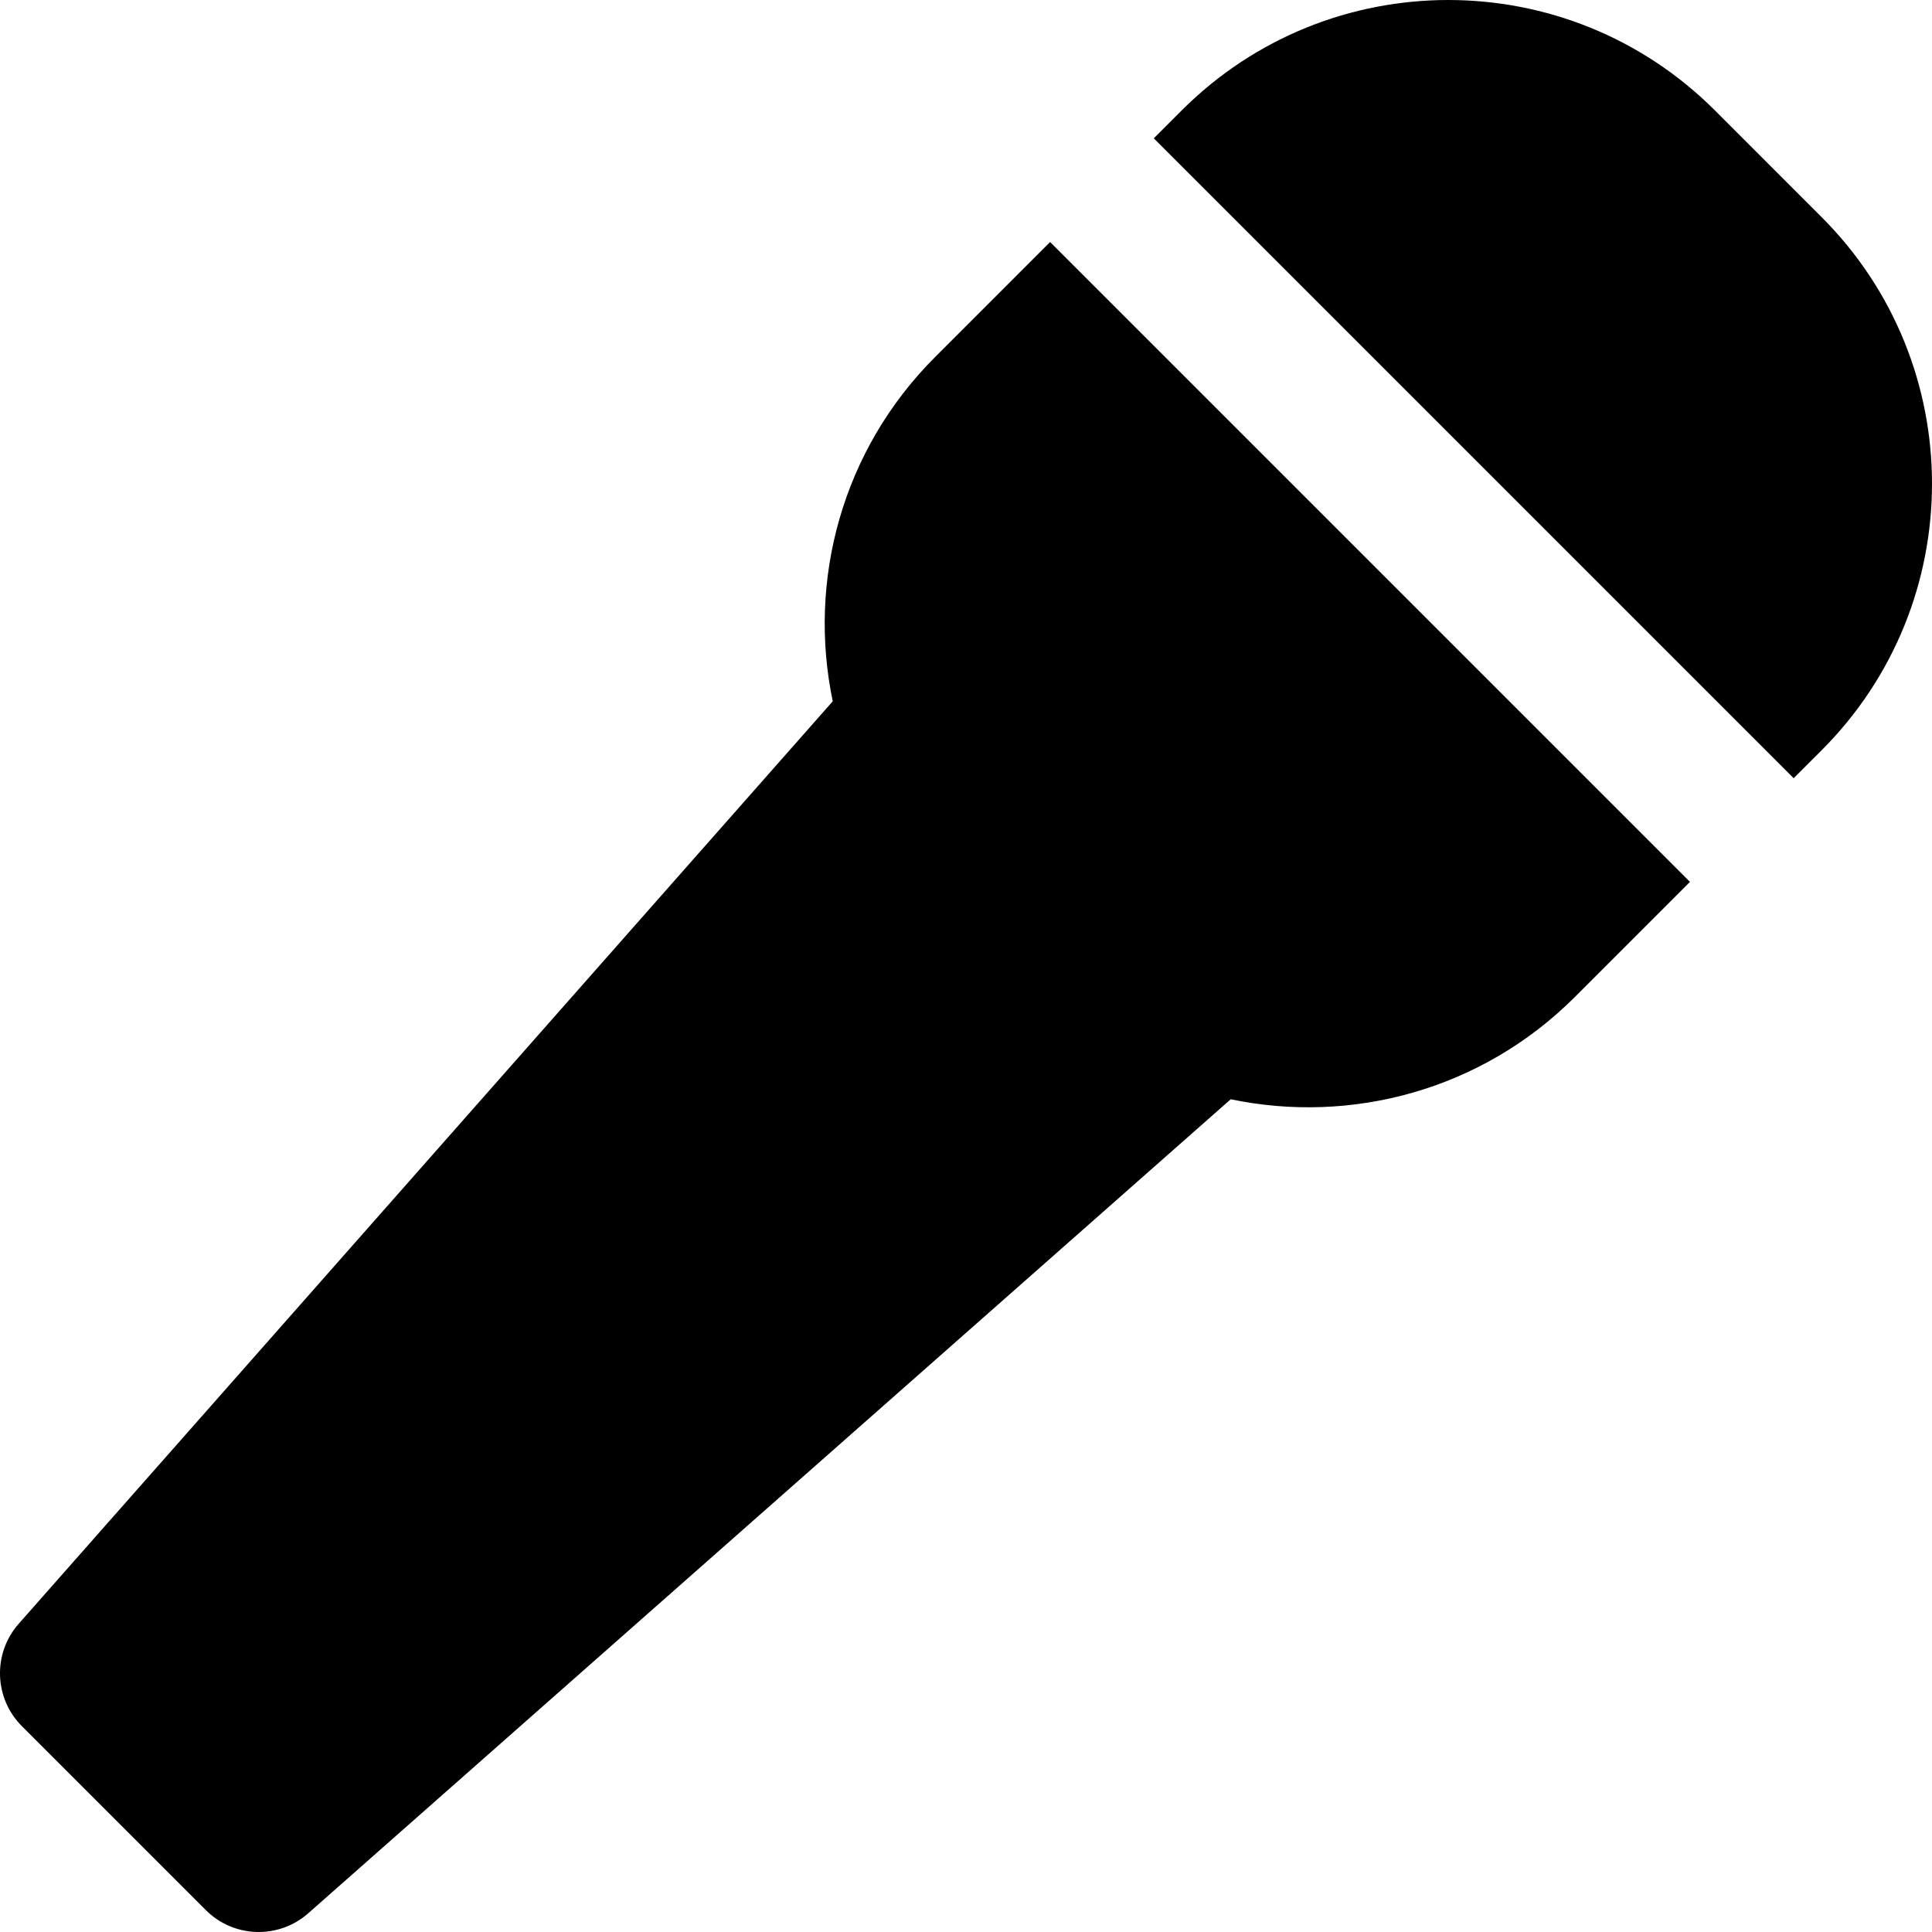
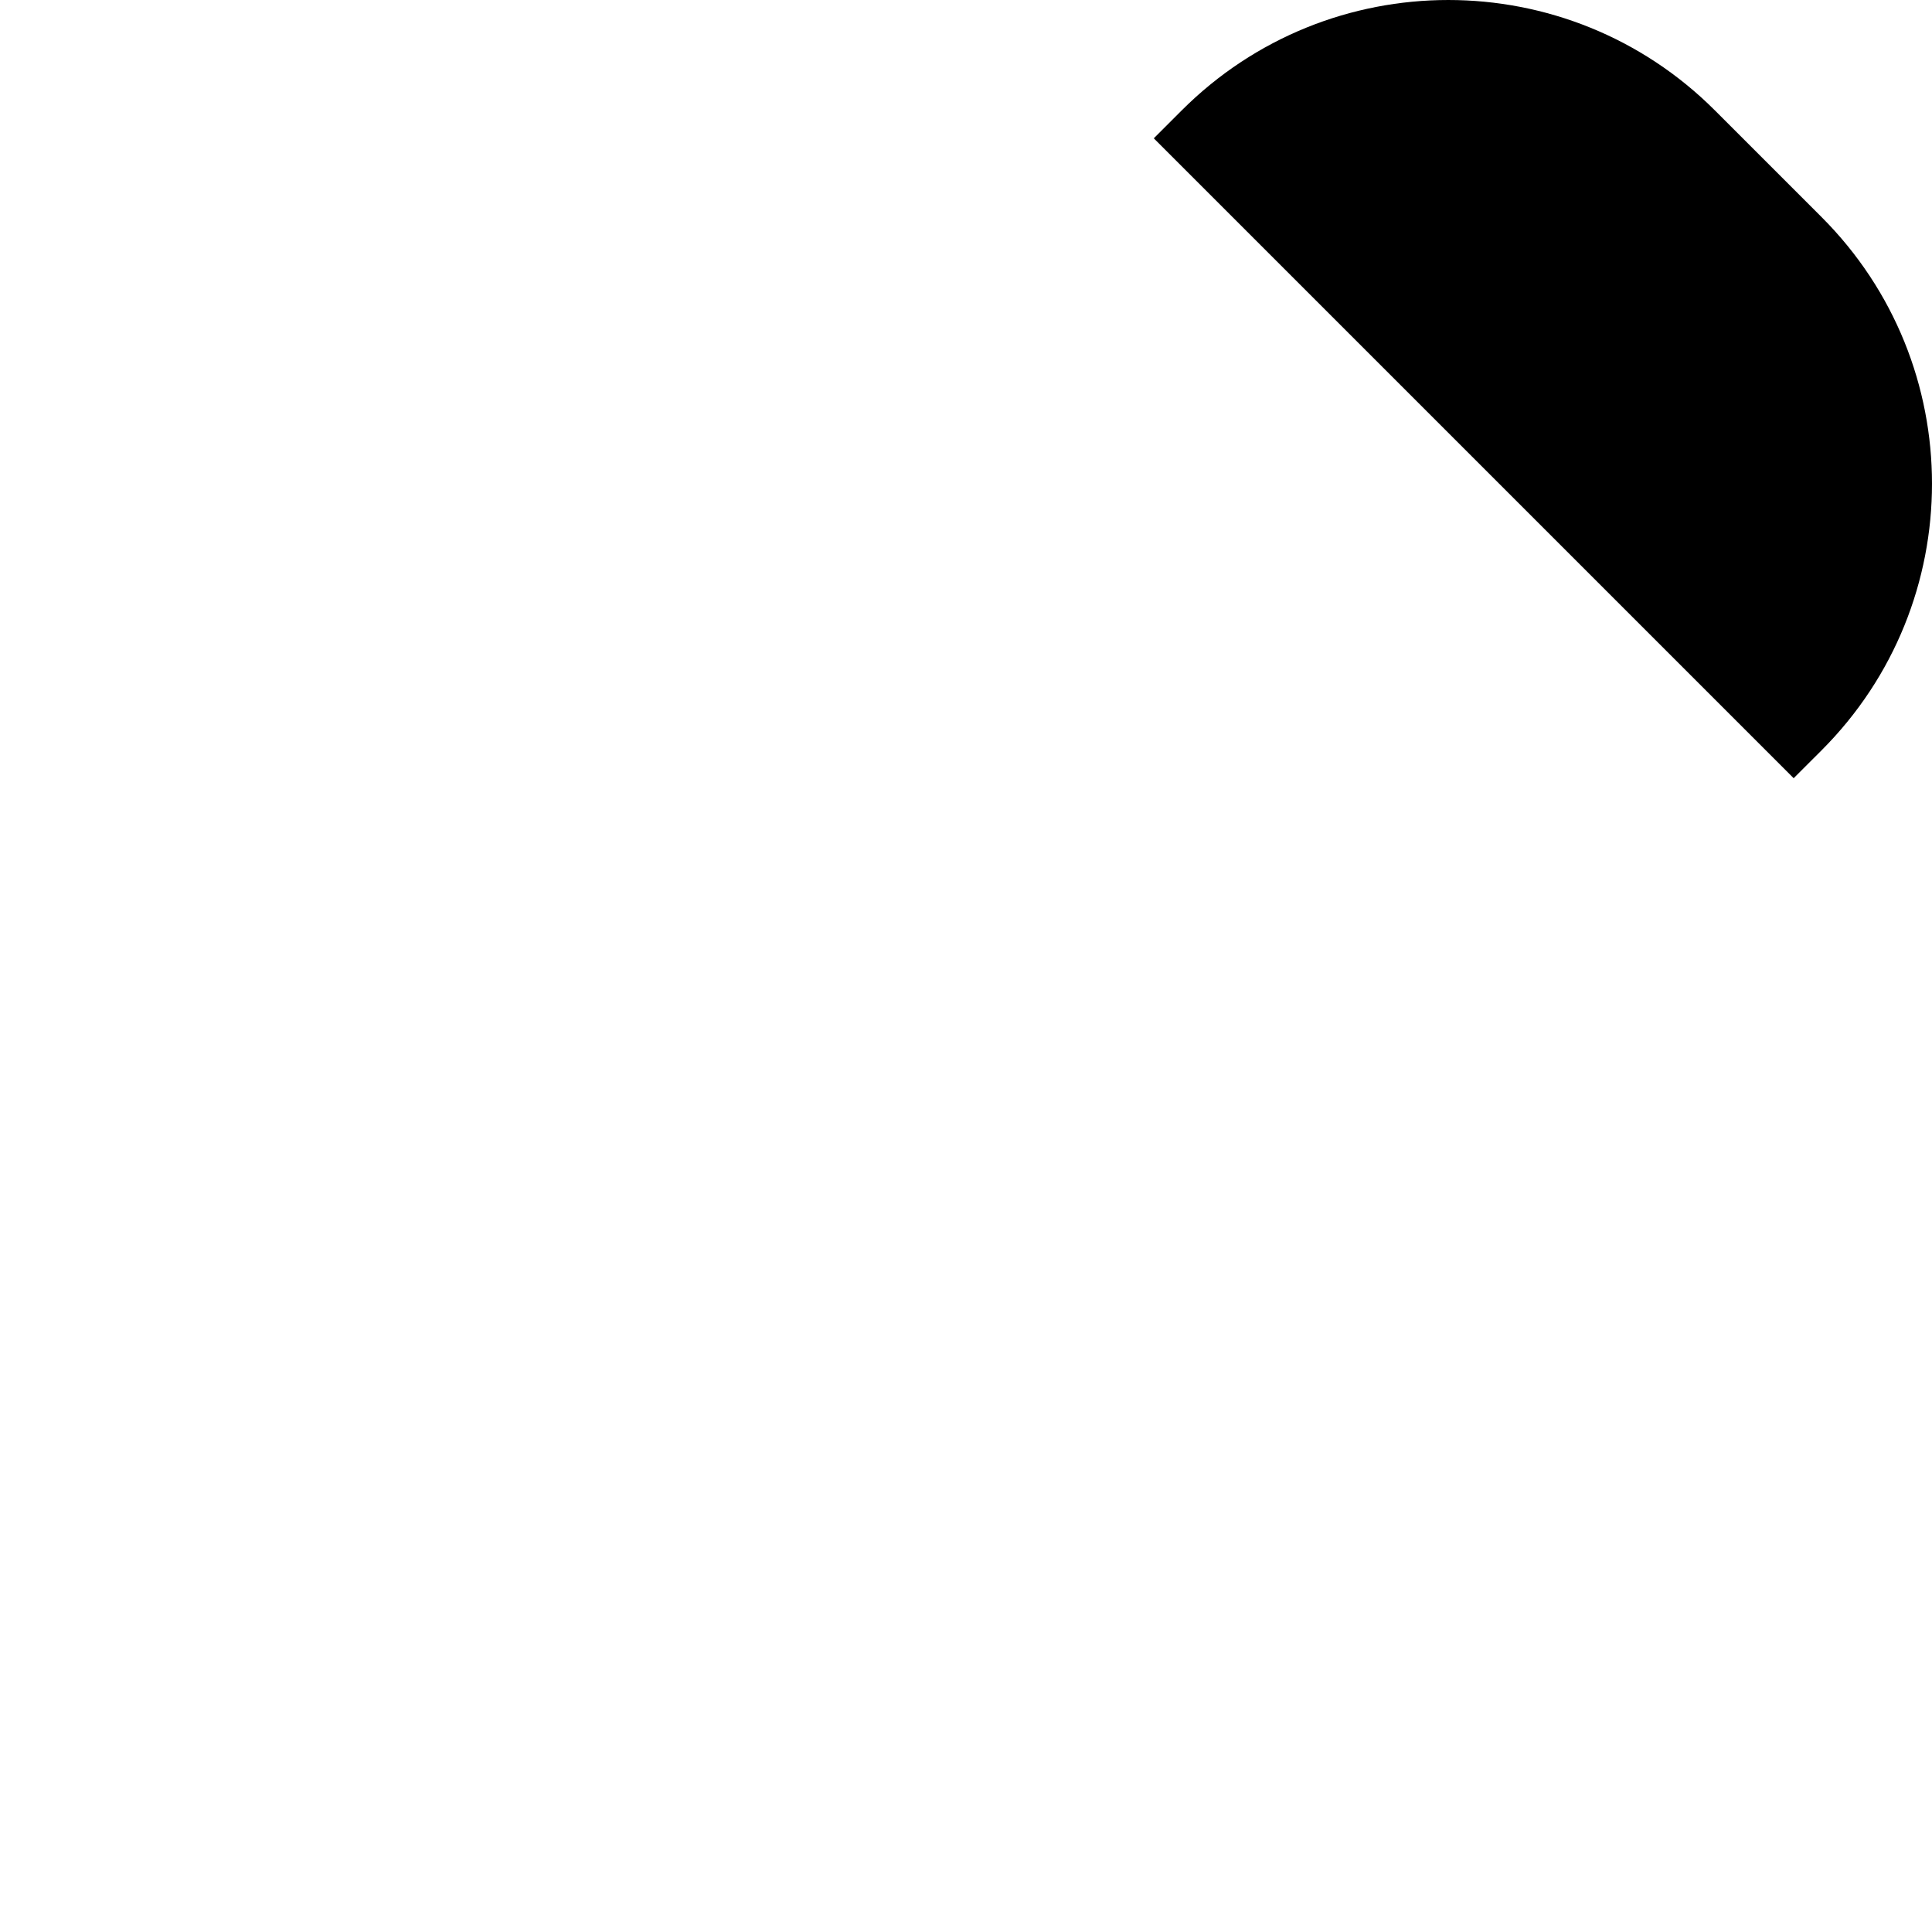
<svg xmlns="http://www.w3.org/2000/svg" version="1.1" id="Capa_1" x="0px" y="0px" width="400.521px" height="400.521px" viewBox="0 0 400.521 400.521" style="enable-background:new 0 0 400.521 400.521;" xml:space="preserve">
  <g>
    <g>
      <path d="M377.626,44.999l-22.104-22.103c-30.526-30.527-80.022-30.527-110.551,0l-5.781,5.78l132.654,132.653l5.781-5.78    C408.15,125.022,408.154,75.529,377.626,44.999z" />
-       <path d="M193.851,74.02c-19.381,19.379-26.439,46.396-21.215,71.359L3.884,336.616c-5.424,6.145-5.133,15.447,0.662,21.24    l38.117,38.119c5.794,5.795,15.098,6.084,21.242,0.662l191.236-168.752c24.961,5.225,51.982-1.834,71.36-21.215l23.845-23.846    L217.695,50.173L193.851,74.02z" />
    </g>
  </g>
  <g>
</g>
  <g>
</g>
  <g>
</g>
  <g>
</g>
  <g>
</g>
  <g>
</g>
  <g>
</g>
  <g>
</g>
  <g>
</g>
  <g>
</g>
  <g>
</g>
  <g>
</g>
  <g>
</g>
  <g>
</g>
  <g>
</g>
</svg>